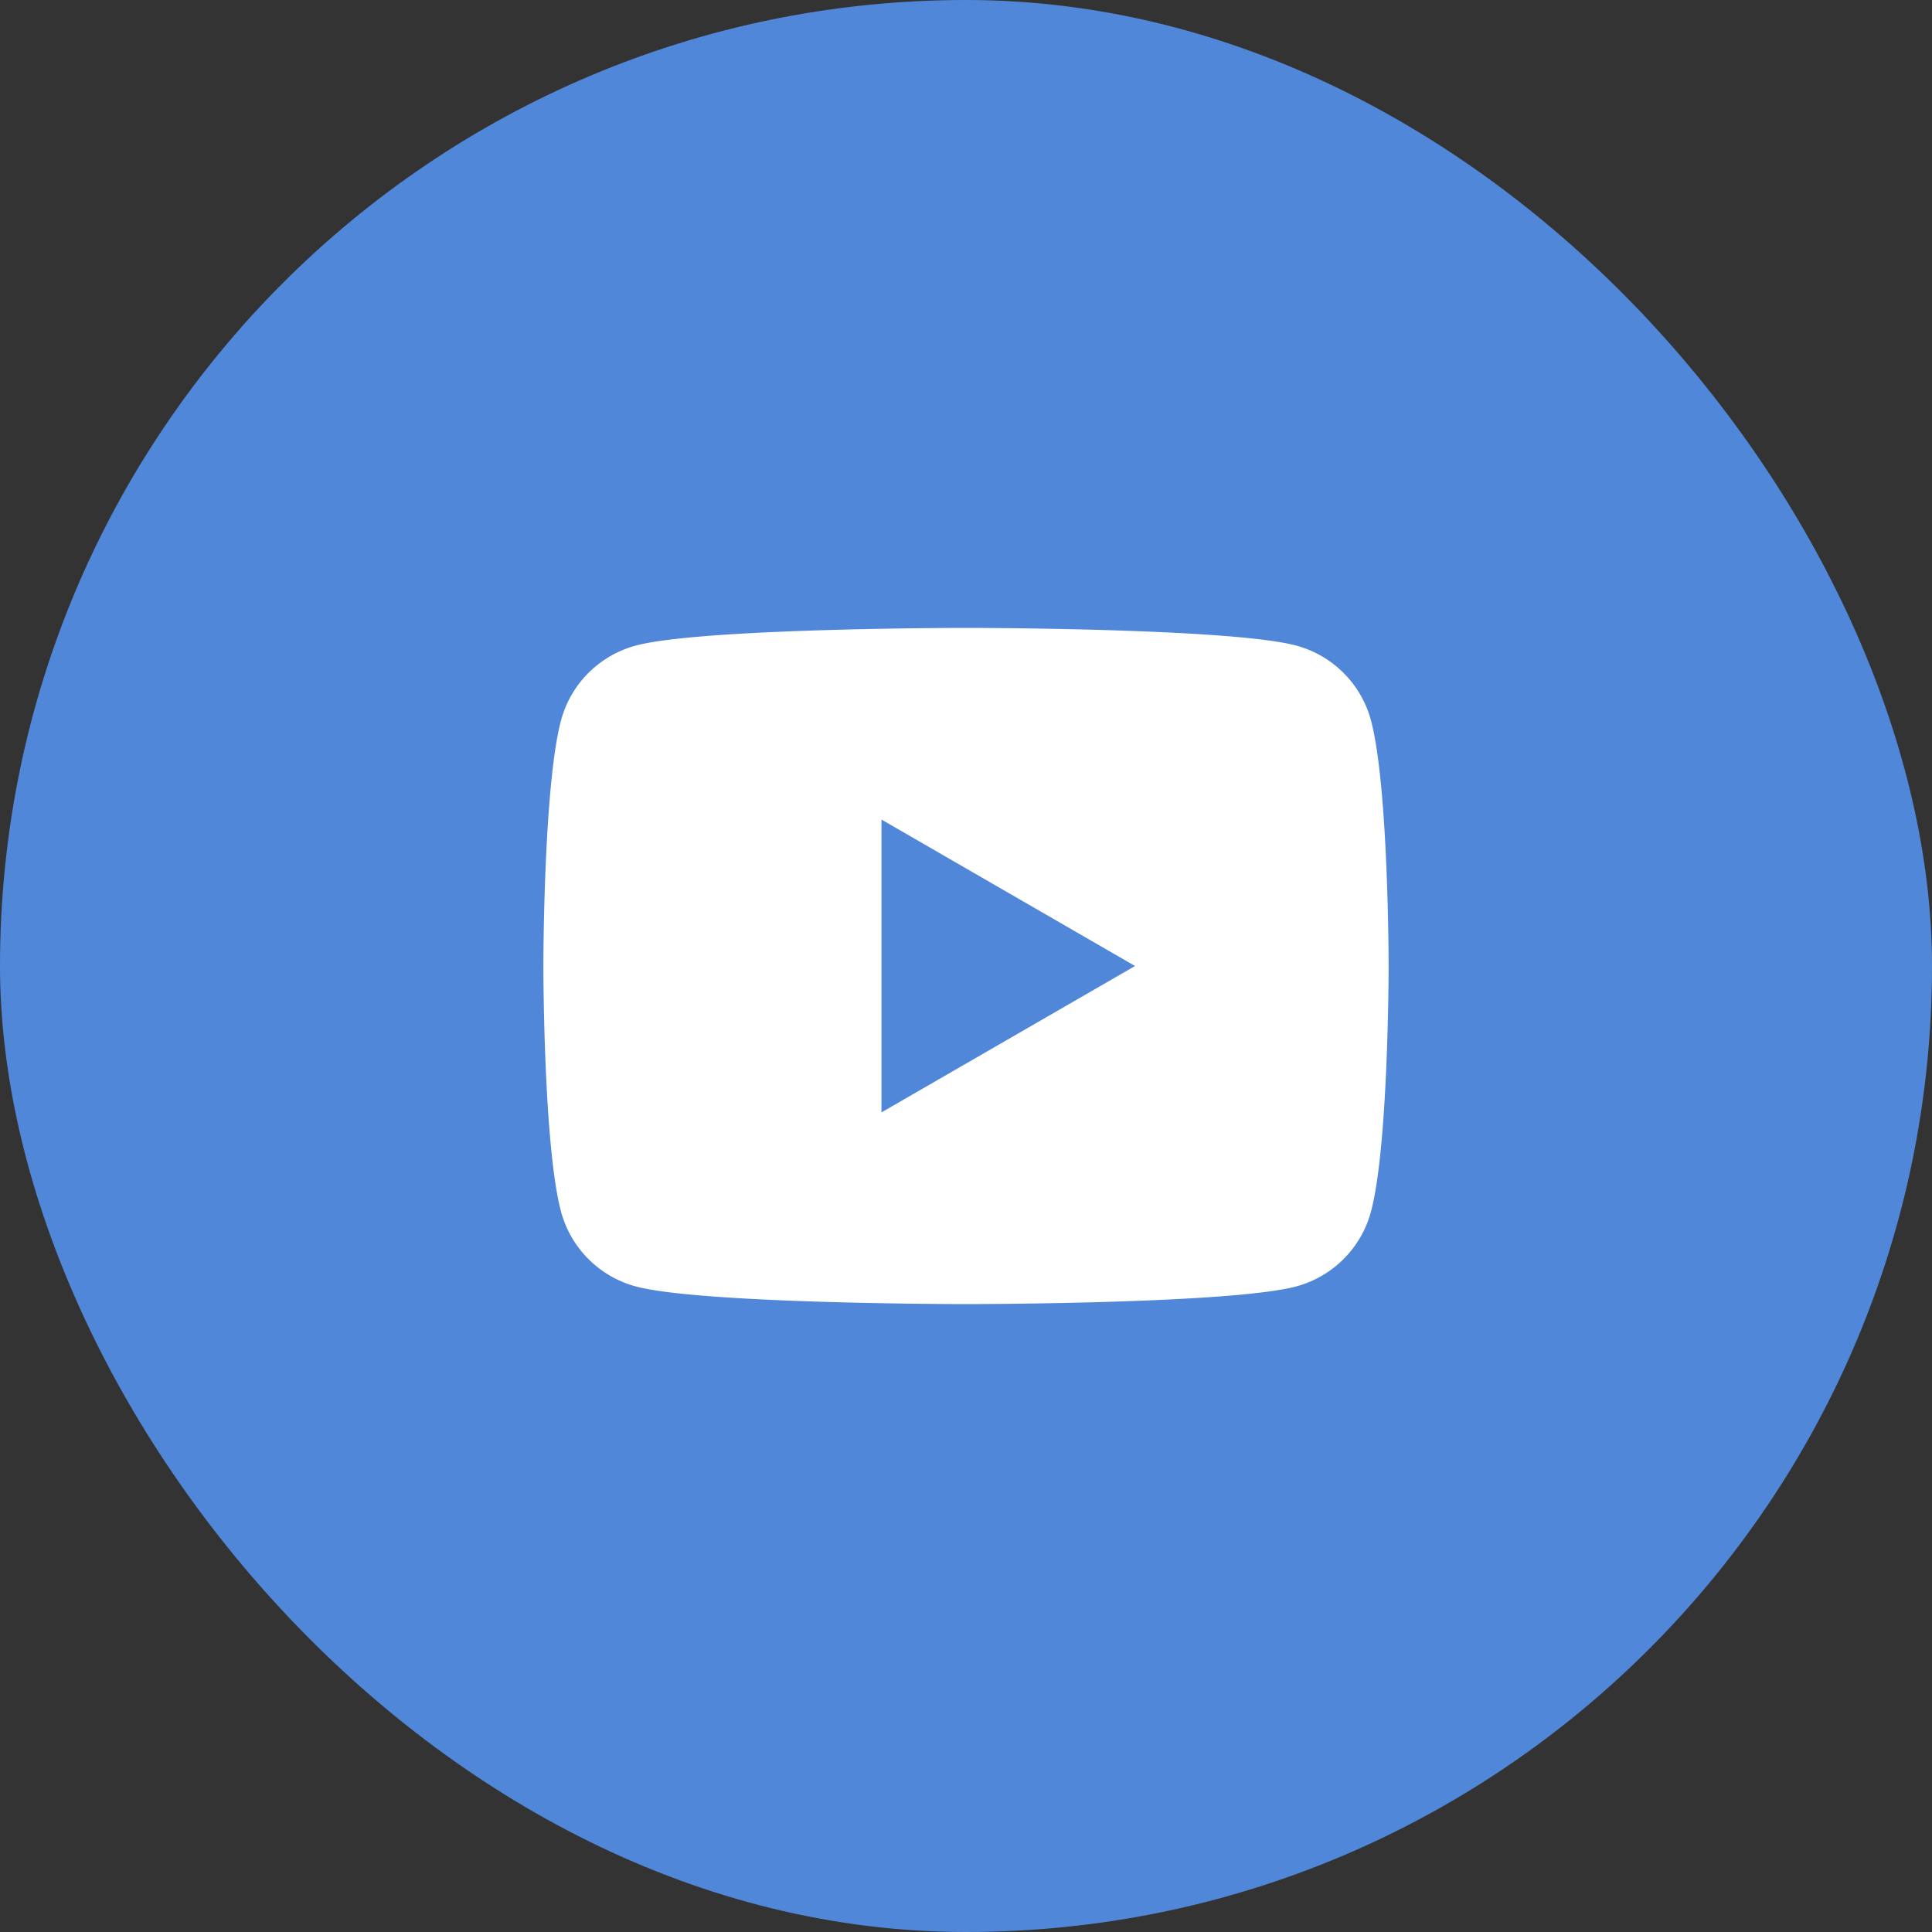
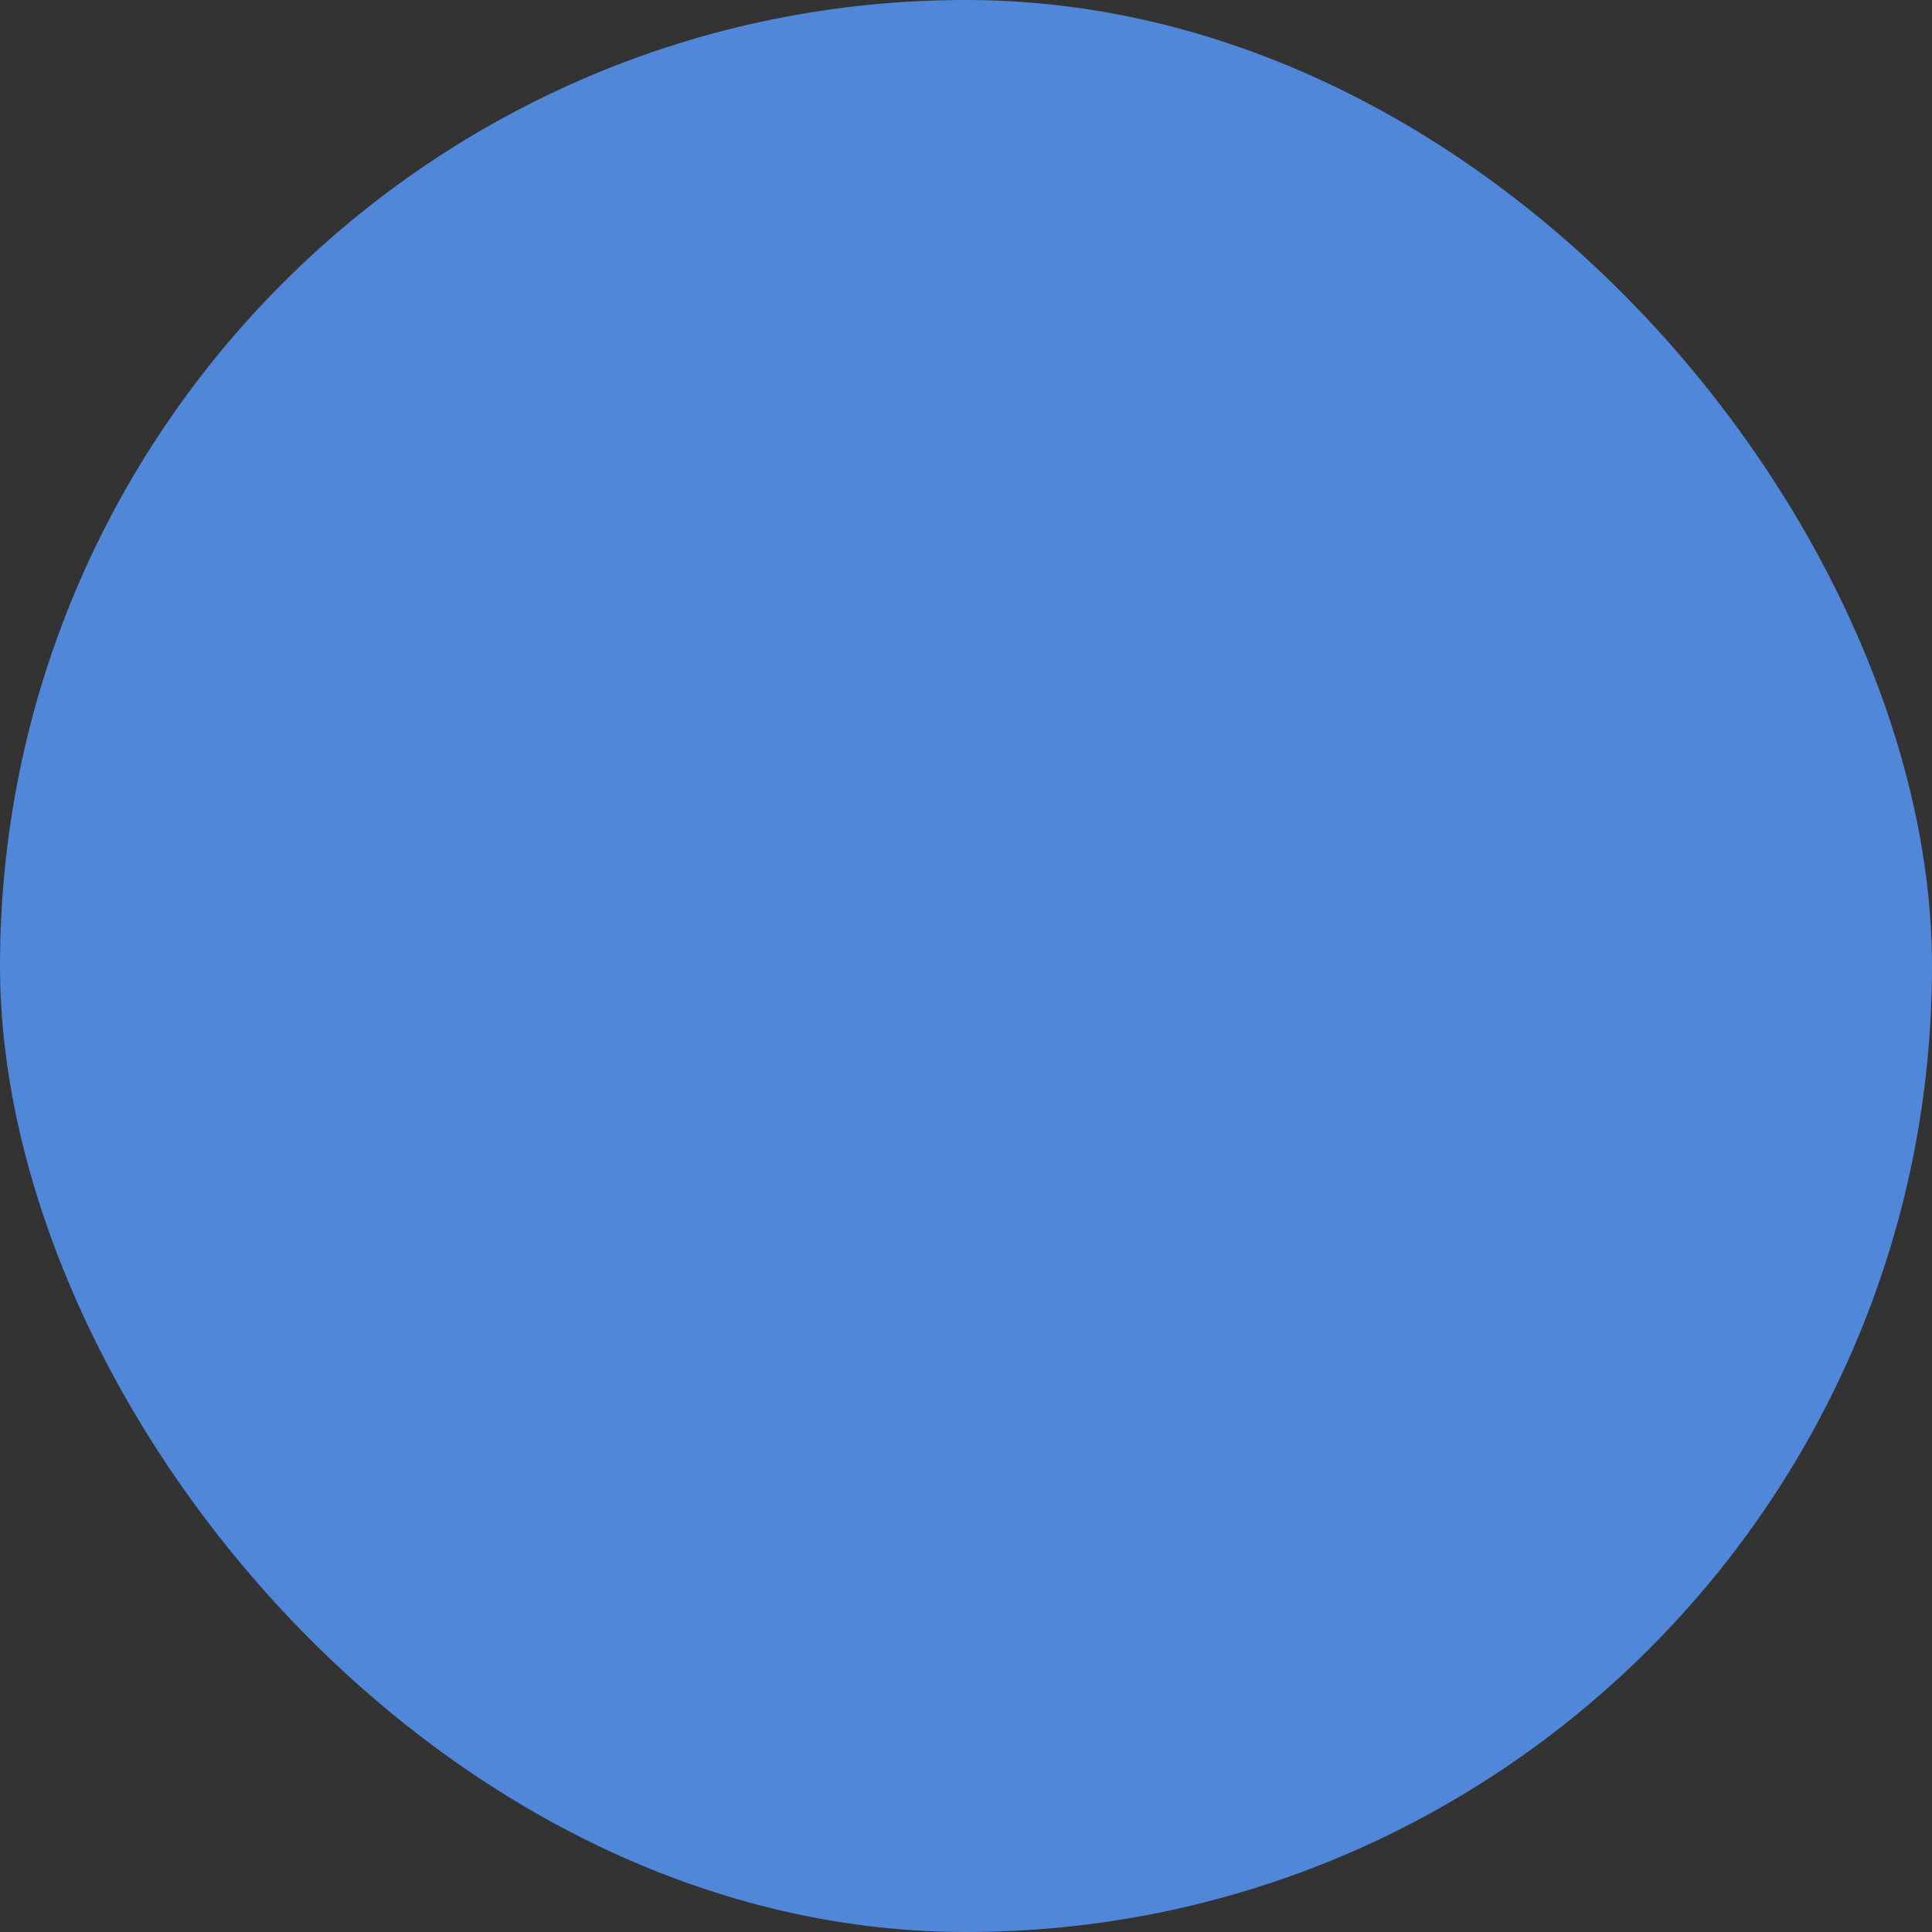
<svg xmlns="http://www.w3.org/2000/svg" width="40" height="40" fill="none">
  <rect width="100%" height="100%" fill="#333333" stroke="none" />
  <rect width="40" height="40" fill="#5087D9" rx="20" />
-   <path fill="#fff" d="M28.384 14.913a2.193 2.193 0 0 0-1.547-1.547C25.472 13 20 13 20 13s-5.472 0-6.837.366a2.193 2.193 0 0 0-1.547 1.547C11.25 16.278 11.25 20 11.25 20s0 3.722.366 5.087a2.193 2.193 0 0 0 1.547 1.547C14.528 27 20 27 20 27s5.472 0 6.837-.366a2.192 2.192 0 0 0 1.547-1.547c.366-1.365.366-5.087.366-5.087s0-3.722-.366-5.087ZM18.25 23.03v-6.062L23.5 20l-5.25 3.031Z" />
</svg>